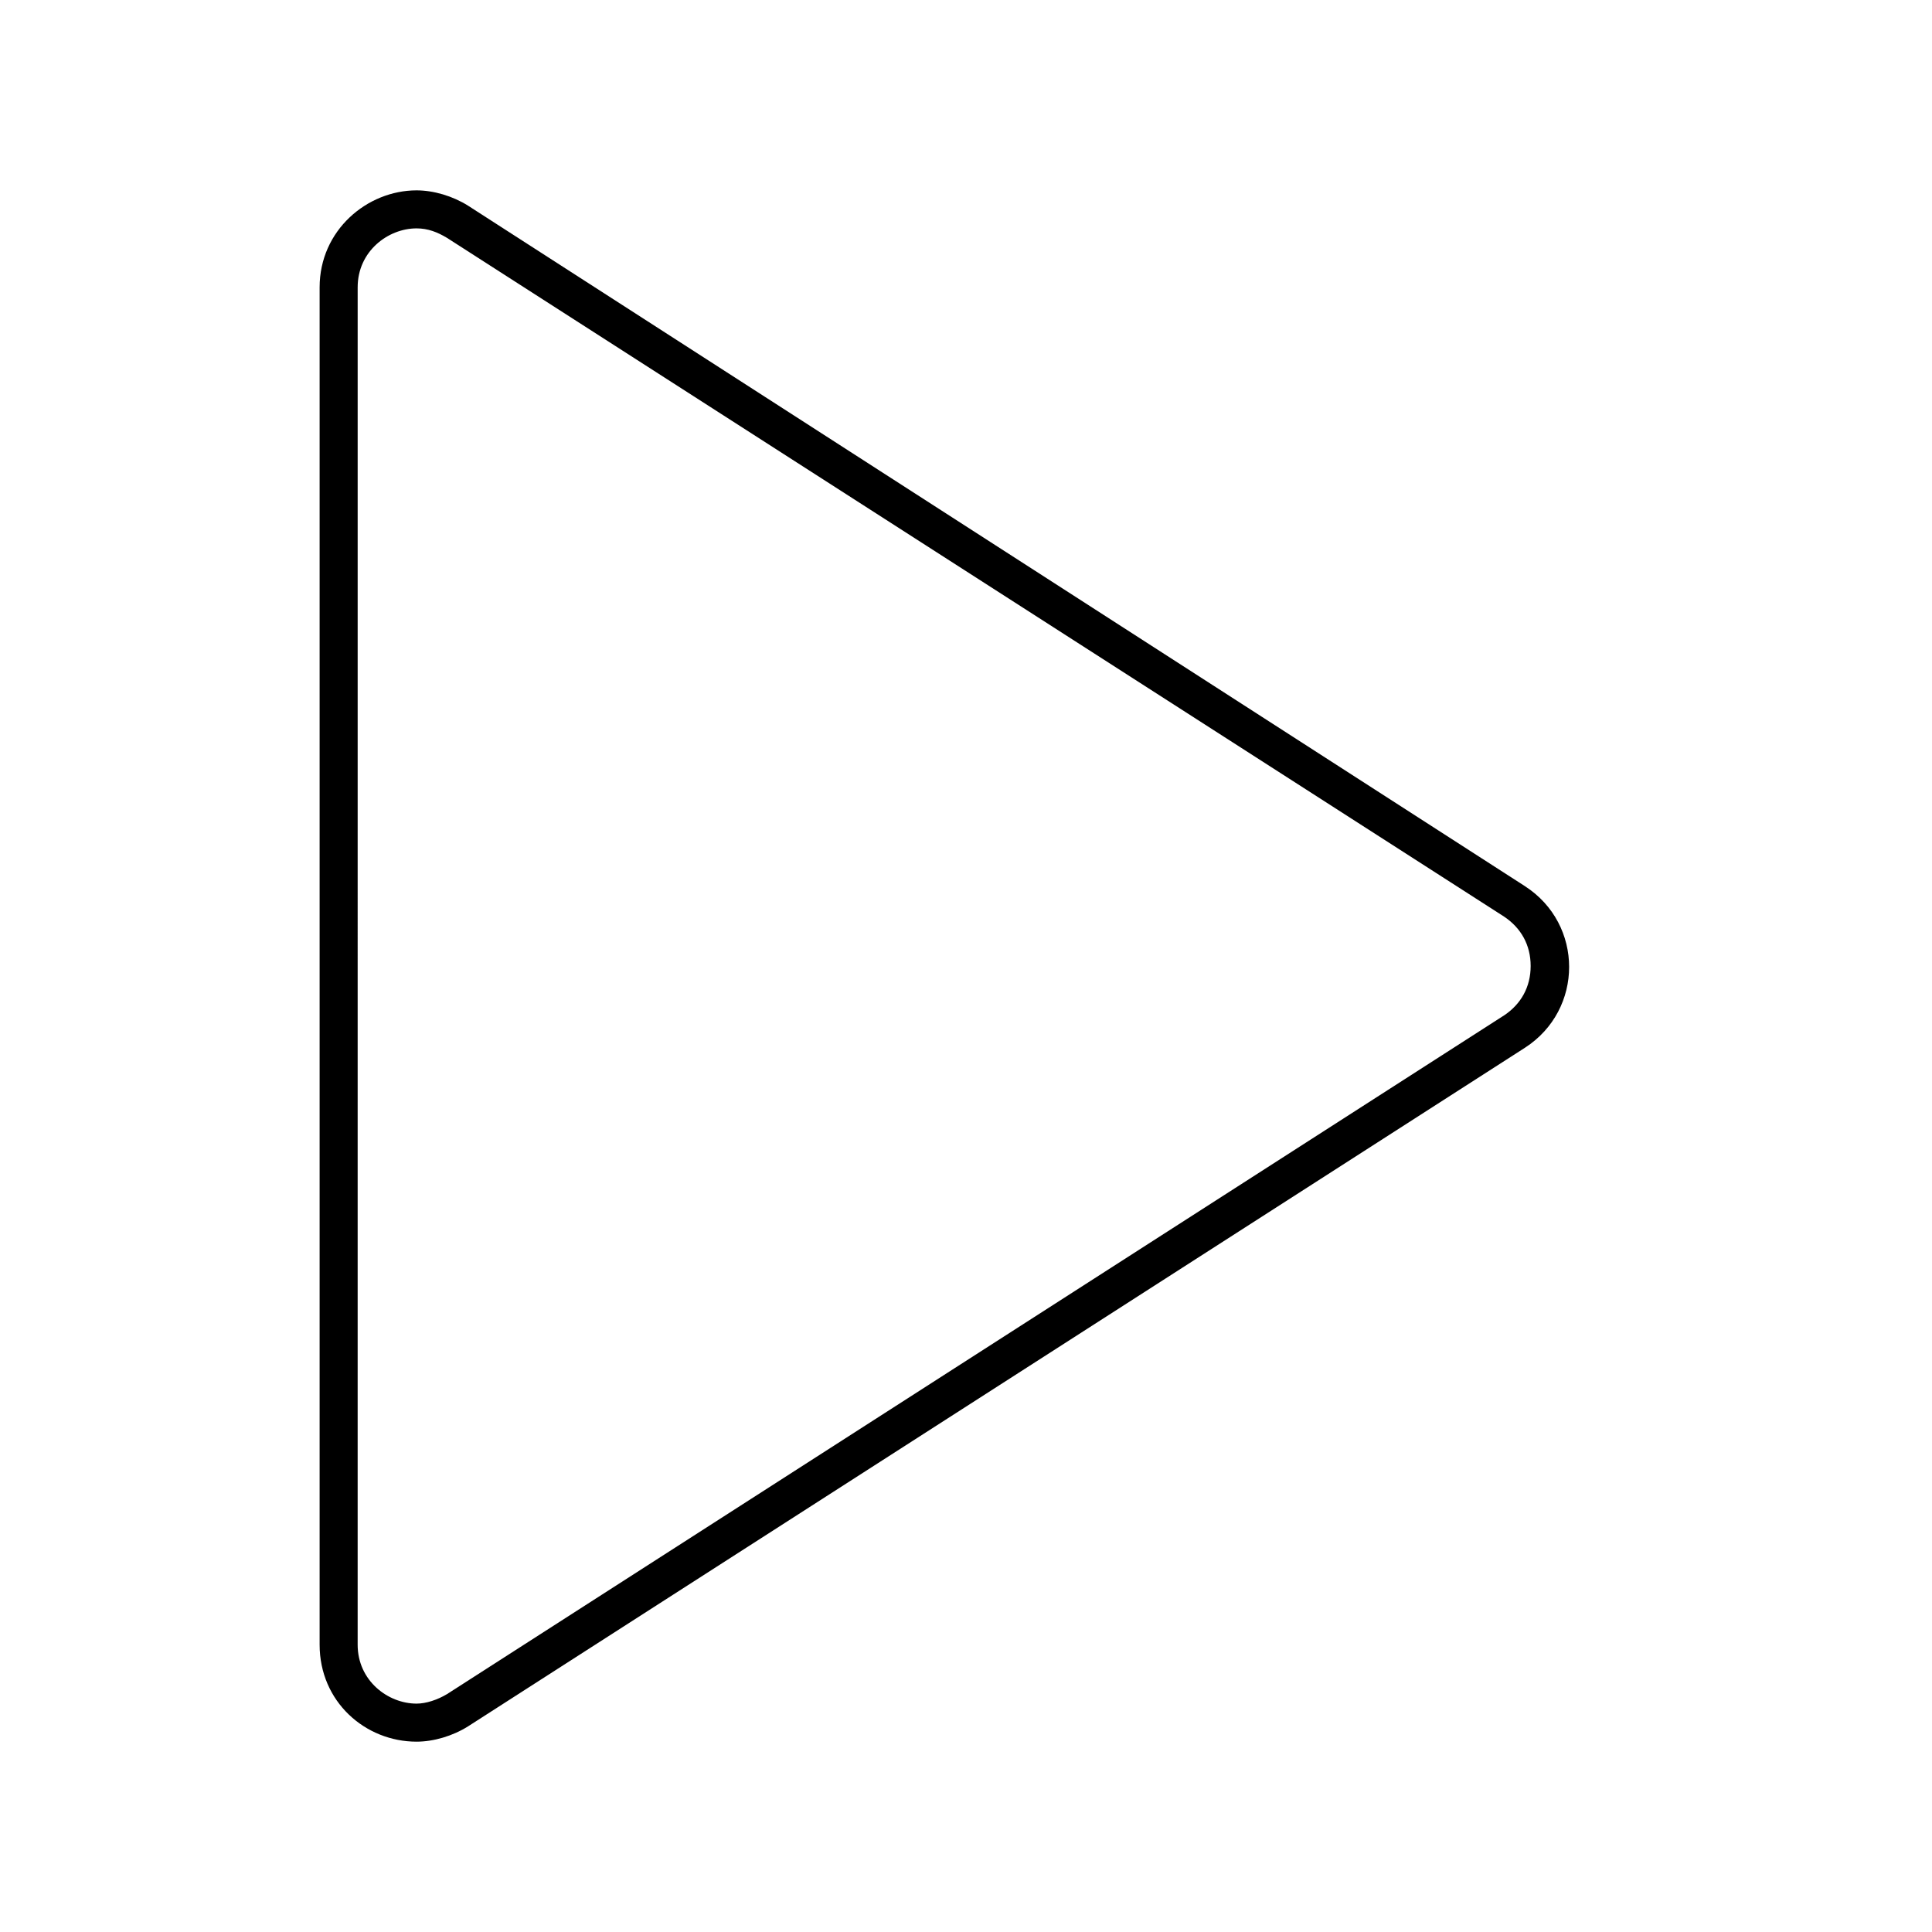
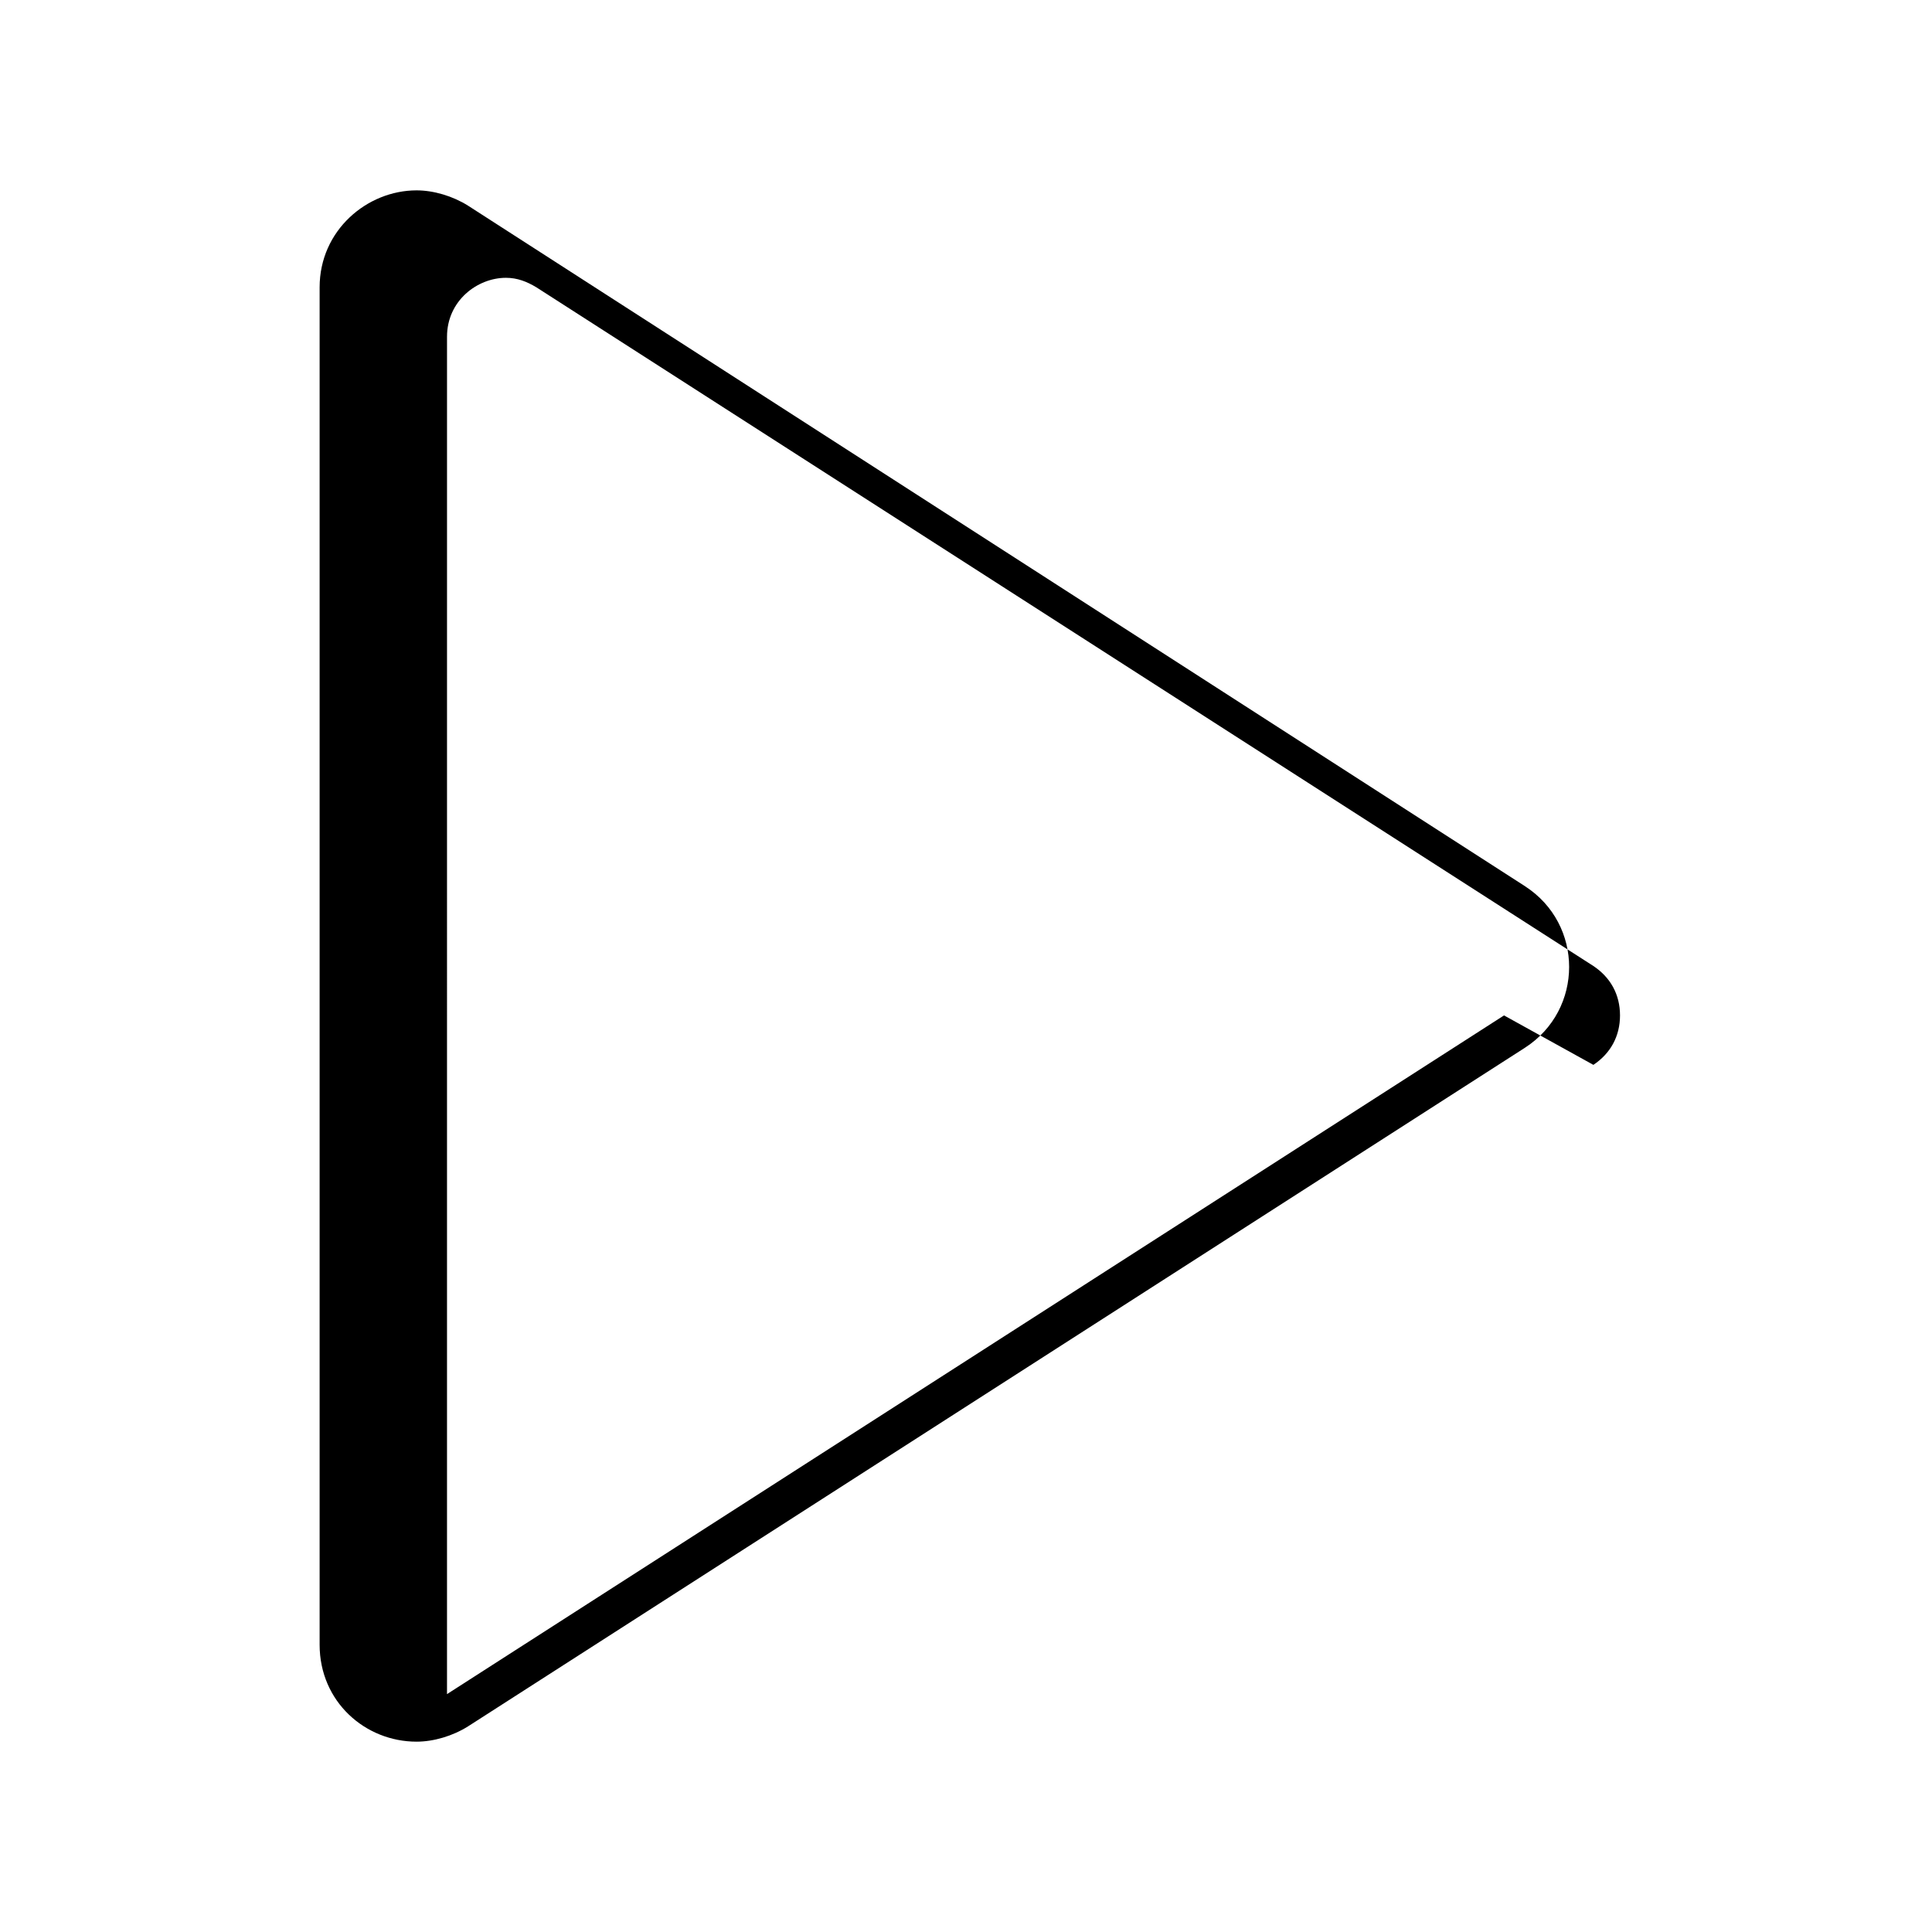
<svg xmlns="http://www.w3.org/2000/svg" fill="#000000" width="800px" height="800px" version="1.1" viewBox="144 144 512 512">
-   <path d="m548.12 378.84-280.12-180.36c-4.031-2.519-9.066-4.031-13.602-4.031-13.098 0-25.695 10.578-25.695 25.695v359.72c0 15.113 12.09 25.695 25.695 25.695 4.535 0 9.574-1.512 13.602-4.031l280.12-179.86c15.621-10.078 15.621-32.75 0-42.824zm-5.539 34.258-280.12 179.86c-2.519 1.512-5.543 2.519-8.062 2.519-7.559 0-15.617-6.047-15.617-15.617l0.004-359.72c0-9.574 8.062-15.617 15.617-15.617 3.023 0 5.543 1.008 8.062 2.519l280.12 179.86c4.535 3.023 7.055 7.559 7.055 13.098-0.004 5.543-2.523 10.078-7.055 13.102z" />
+   <path d="m548.12 378.84-280.12-180.36c-4.031-2.519-9.066-4.031-13.602-4.031-13.098 0-25.695 10.578-25.695 25.695v359.72c0 15.113 12.09 25.695 25.695 25.695 4.535 0 9.574-1.512 13.602-4.031l280.12-179.86c15.621-10.078 15.621-32.75 0-42.824zm-5.539 34.258-280.12 179.86l0.004-359.72c0-9.574 8.062-15.617 15.617-15.617 3.023 0 5.543 1.008 8.062 2.519l280.12 179.86c4.535 3.023 7.055 7.559 7.055 13.098-0.004 5.543-2.523 10.078-7.055 13.102z" />
</svg>